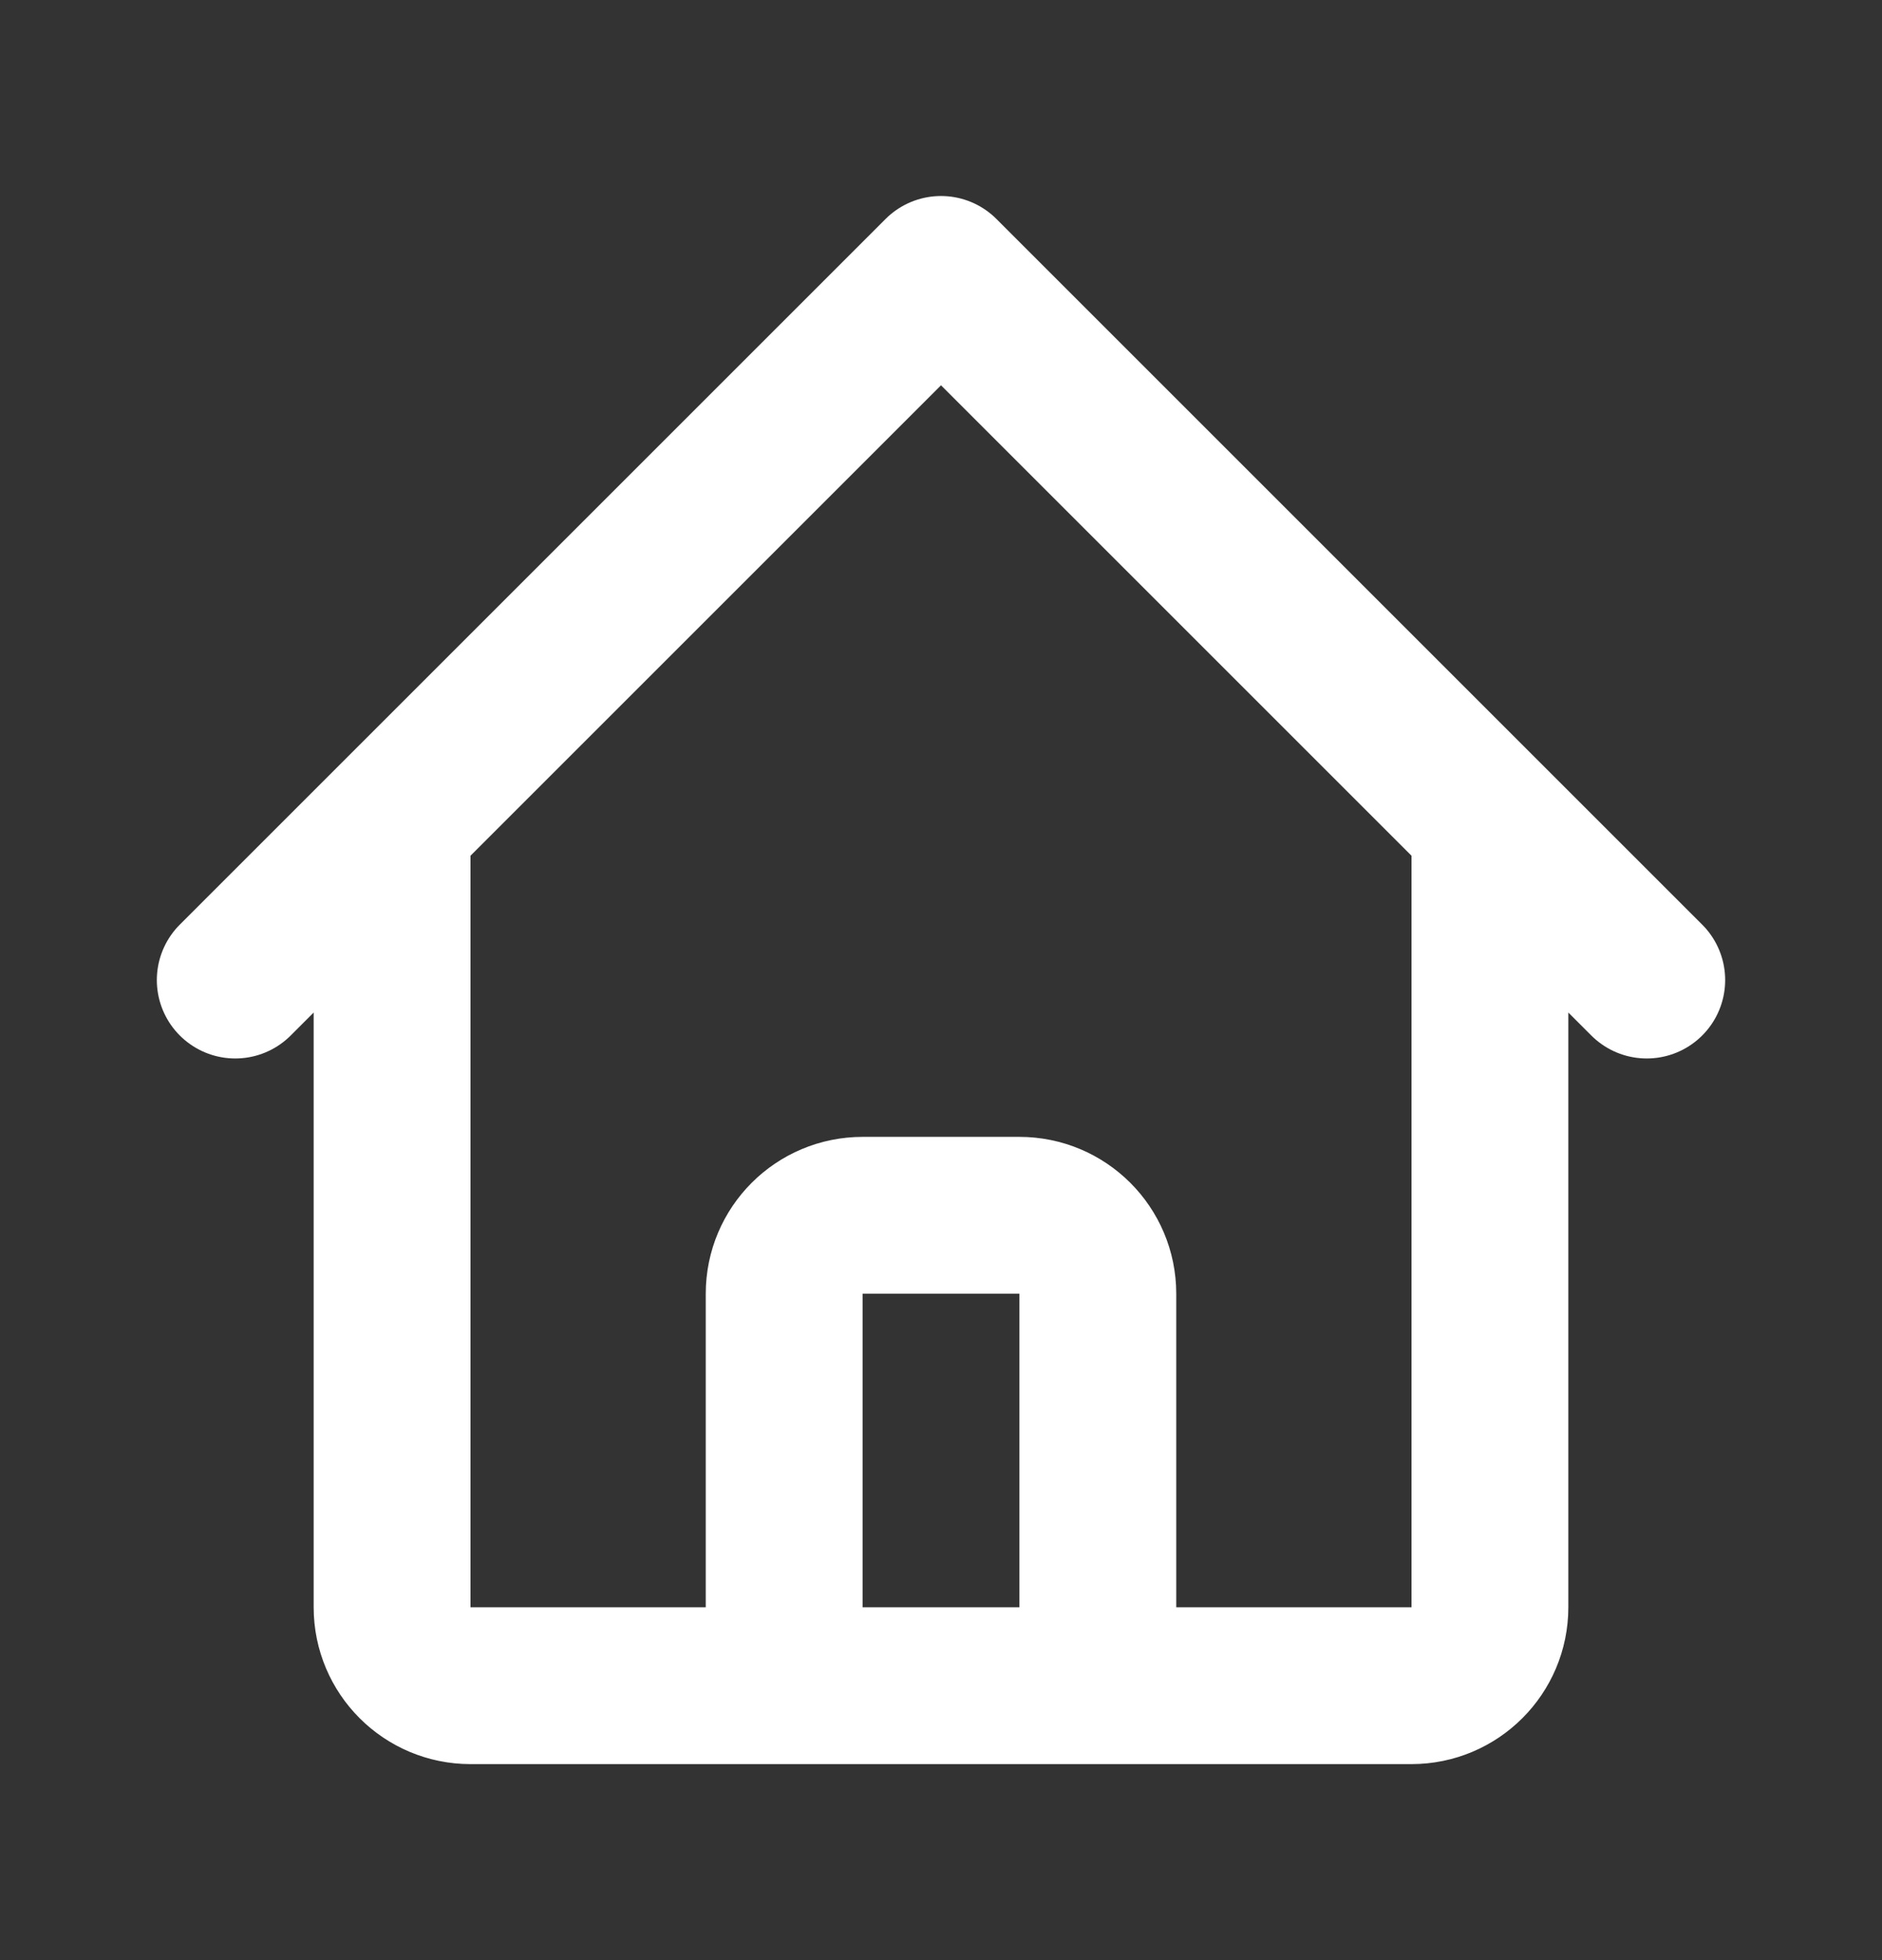
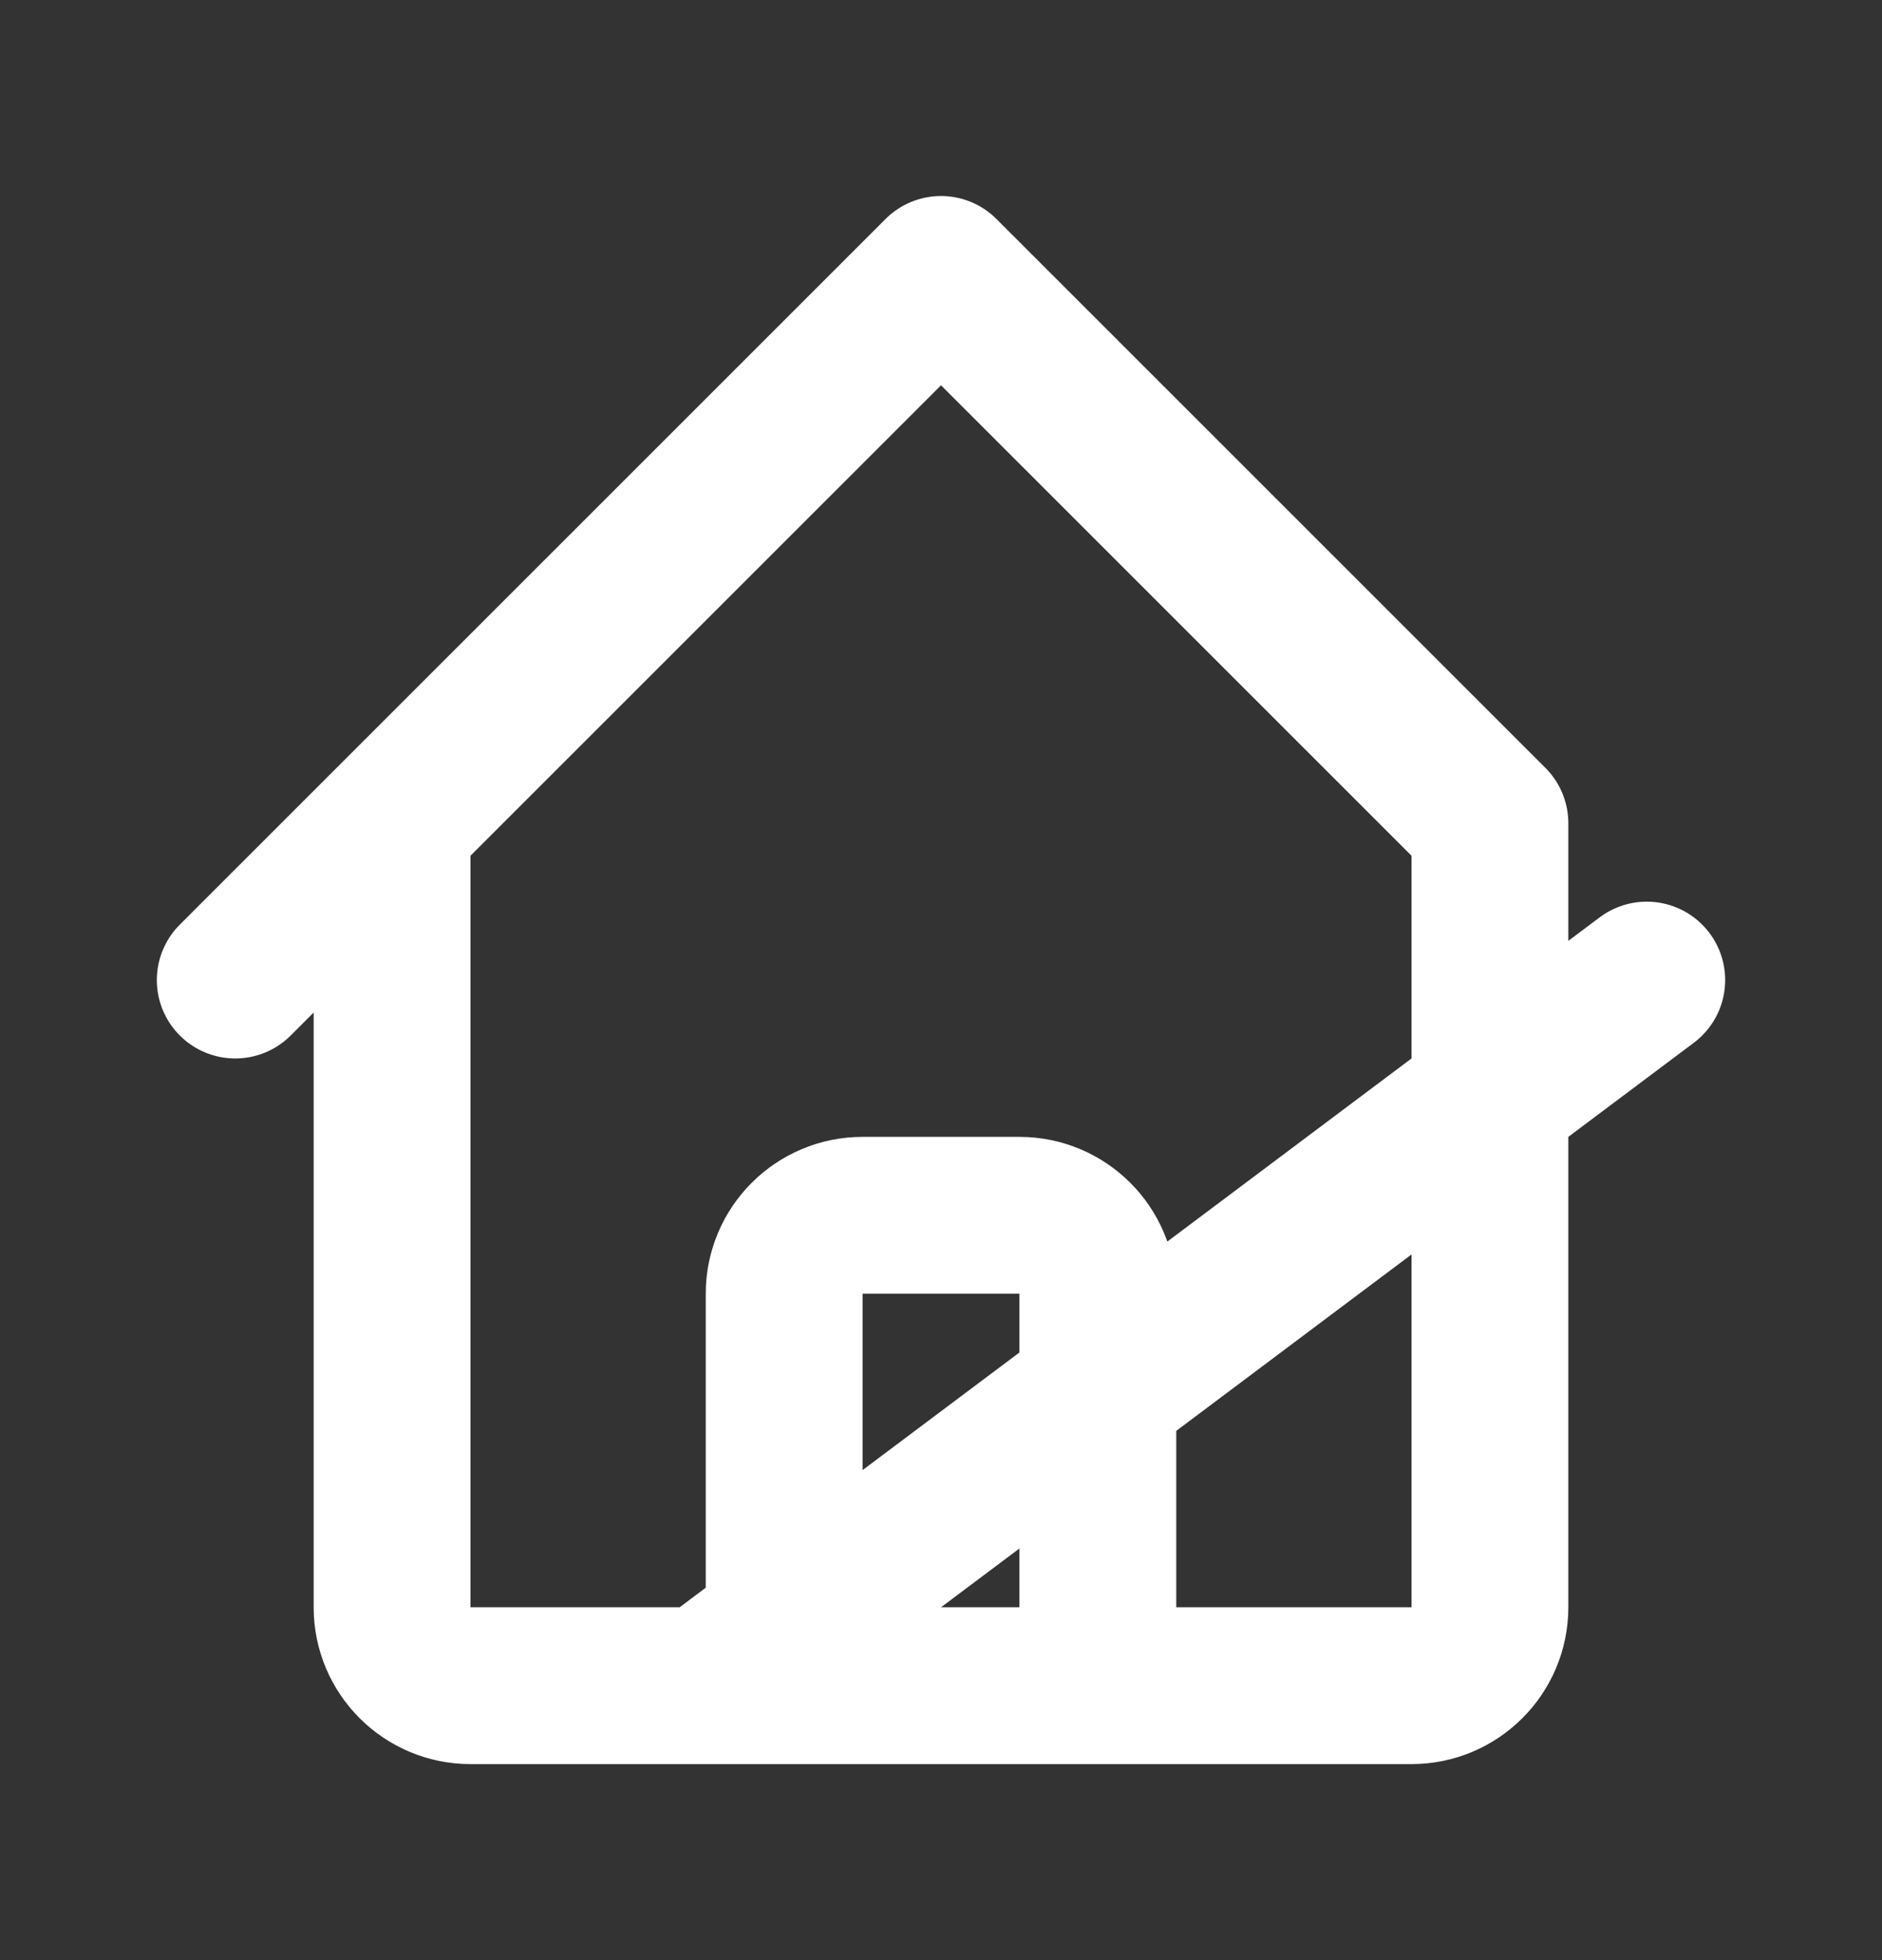
<svg xmlns="http://www.w3.org/2000/svg" width="24" height="25" viewBox="0 0 24 25" fill="none">
  <rect x="0" y="0" width="24" height="25" fill="#333333" stroke="none" />
-   <path d="M3 12.5L5 10.5M5 10.5L12 3.5L19 10.5M5 10.5V20.5C5 21.052 5.448 21.5 6 21.5H9M19 10.5L21 12.5M19 10.5V20.5C19 21.052 18.552 21.5 18 21.5H15M9 21.5C9.552 21.5 10 21.052 10 20.5V16.5C10 15.948 10.448 15.5 11 15.5H13C13.552 15.5 14 15.948 14 16.5V20.5C14 21.052 14.448 21.5 15 21.5M9 21.5H15" stroke="white" stroke-width="2" stroke-linecap="round" stroke-linejoin="round" />
+   <path d="M3 12.5L5 10.5M5 10.5L12 3.5L19 10.5M5 10.5V20.5C5 21.052 5.448 21.5 6 21.5H9L21 12.5M19 10.5V20.5C19 21.052 18.552 21.5 18 21.5H15M9 21.5C9.552 21.5 10 21.052 10 20.5V16.5C10 15.948 10.448 15.5 11 15.5H13C13.552 15.5 14 15.948 14 16.5V20.5C14 21.052 14.448 21.5 15 21.5M9 21.5H15" stroke="white" stroke-width="2" stroke-linecap="round" stroke-linejoin="round" />
</svg>